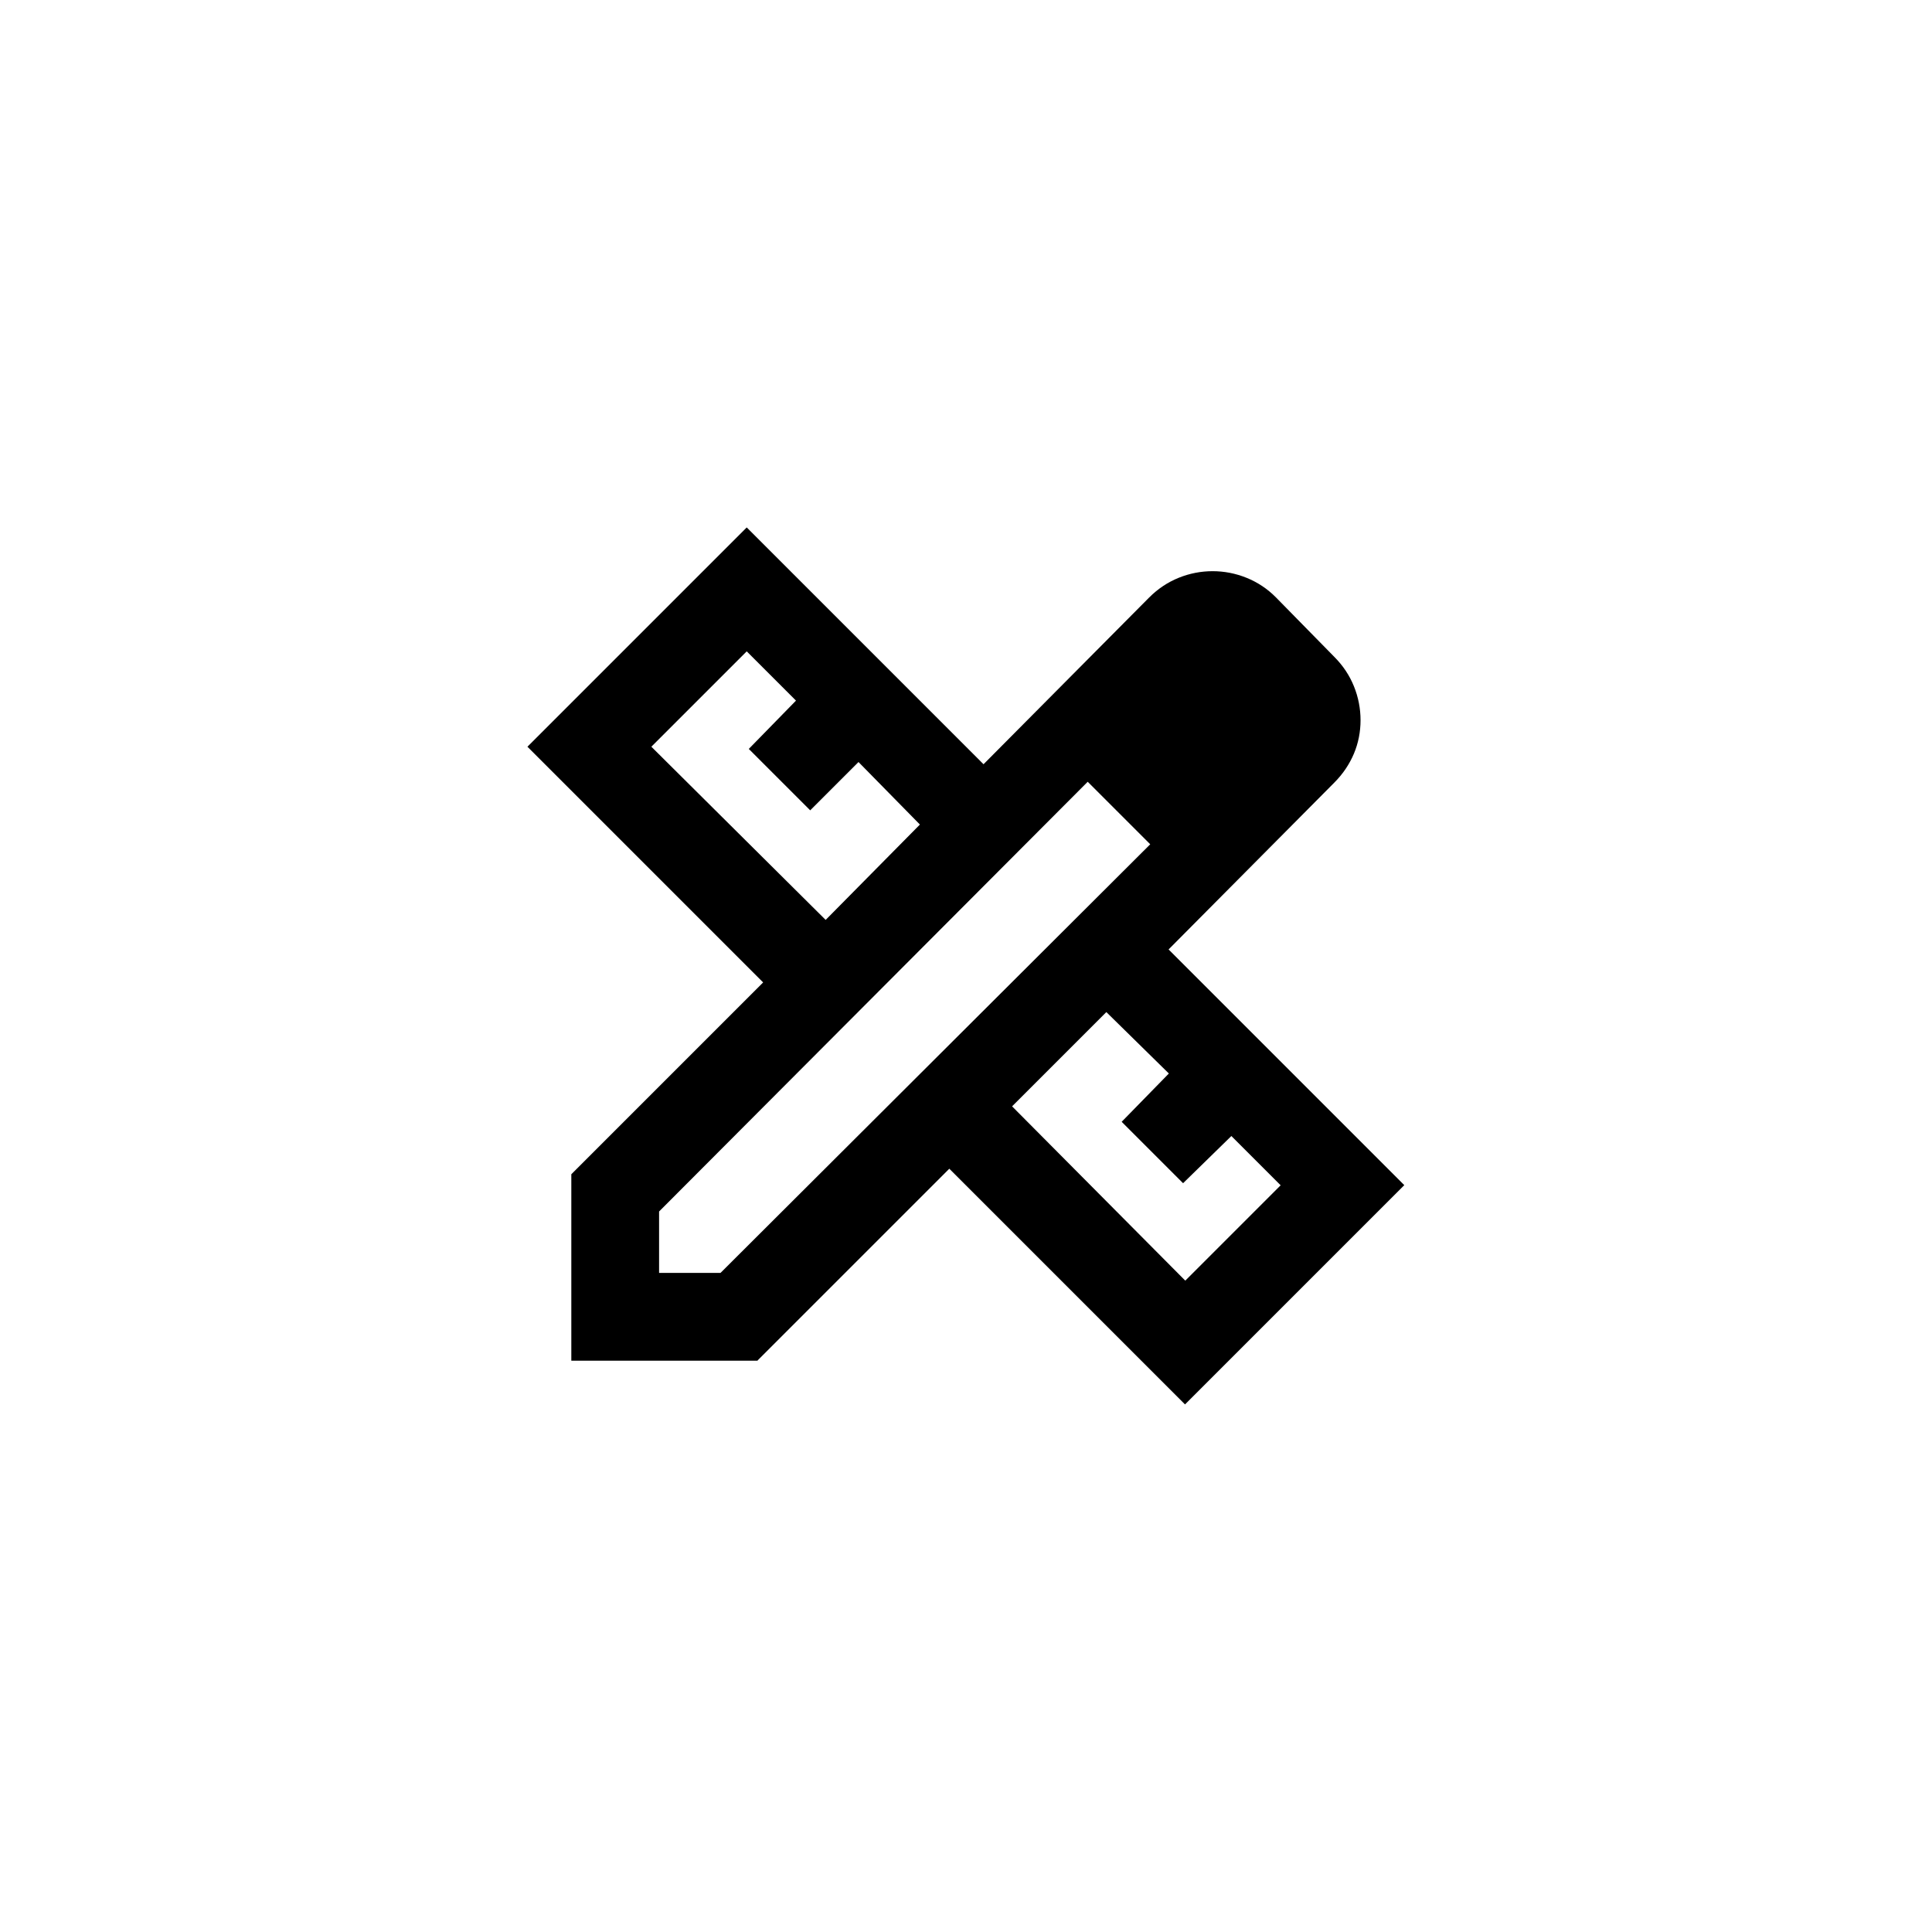
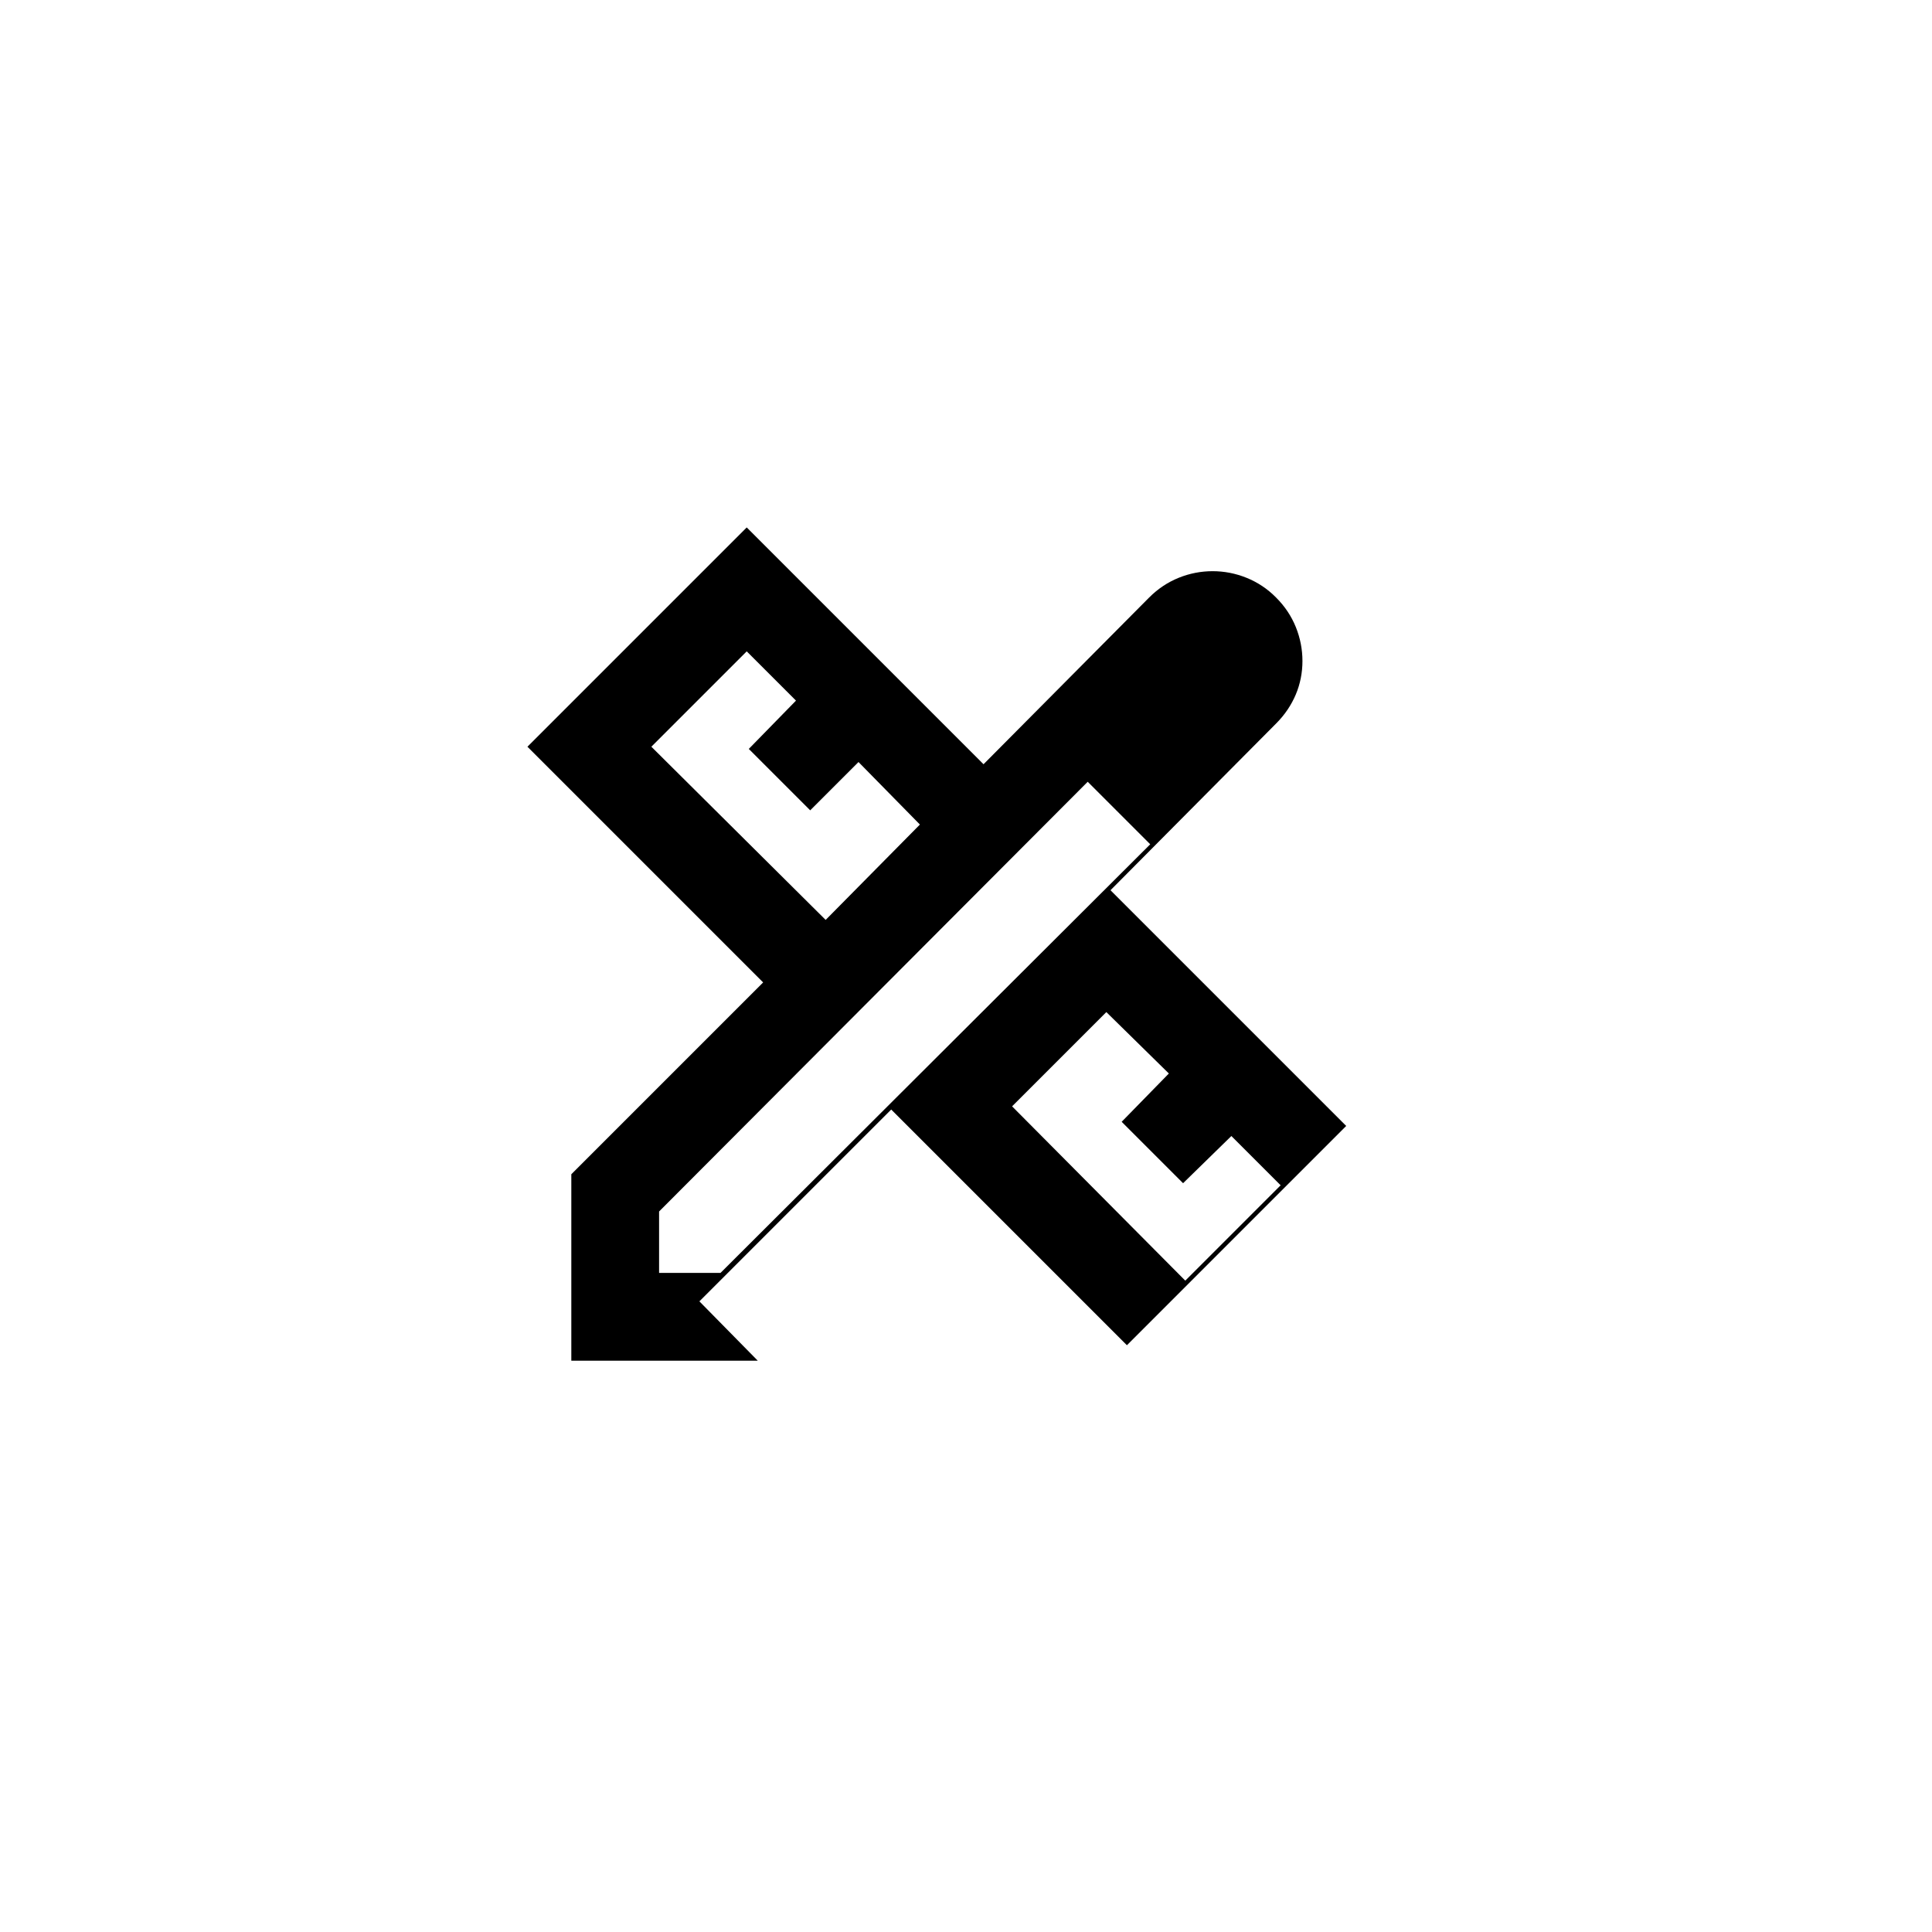
<svg xmlns="http://www.w3.org/2000/svg" id="Layer_1" data-name="Layer 1" viewBox="0 0 140 140">
  <defs>
    <style>      .cls-1 {        stroke-width: 0px;      }    </style>
  </defs>
-   <path class="cls-1" d="M59.83,66.66l6.83-6.91-4.45-4.53-3.5,3.5-4.45-4.45,3.42-3.5-3.57-3.57-6.91,6.91,12.63,12.55ZM85.89,92.8l6.91-6.91-3.57-3.57-3.5,3.42-4.45-4.45,3.42-3.5-4.53-4.45-6.83,6.83,12.55,12.63ZM87.8,47.76l4.53,4.53-4.53-4.53ZM54.91,98.6h-13.51v-13.51l13.9-13.9-17.08-17.08,15.89-15.89,17.16,17.16,12-12.08c.64-.64,1.35-1.11,2.14-1.43s1.62-.48,2.46-.48,1.67.16,2.46.48,1.51.79,2.14,1.43l4.21,4.29c.64.64,1.11,1.35,1.43,2.14s.48,1.62.48,2.46-.16,1.66-.48,2.42-.79,1.47-1.43,2.11l-12,12.08,17.08,17.08-15.89,15.89-17.08-17.08-13.9,13.9ZM47.76,92.24h4.45l31.14-31.06-4.53-4.53-31.06,31.14v4.45ZM81.12,58.96l-2.3-2.3,4.53,4.53-2.22-2.22Z" />
+   <path class="cls-1" d="M59.83,66.66l6.83-6.91-4.45-4.53-3.5,3.5-4.45-4.45,3.42-3.5-3.57-3.57-6.91,6.91,12.63,12.55ZM85.89,92.8l6.91-6.91-3.57-3.57-3.5,3.42-4.45-4.45,3.42-3.5-4.53-4.45-6.83,6.83,12.55,12.63ZM87.8,47.76l4.53,4.53-4.53-4.53ZM54.91,98.6h-13.51v-13.51l13.9-13.9-17.08-17.08,15.89-15.89,17.16,17.16,12-12.08c.64-.64,1.35-1.11,2.14-1.43s1.62-.48,2.46-.48,1.67.16,2.46.48,1.51.79,2.14,1.43c.64.64,1.11,1.35,1.43,2.14s.48,1.62.48,2.46-.16,1.66-.48,2.42-.79,1.47-1.43,2.11l-12,12.08,17.08,17.08-15.89,15.89-17.08-17.08-13.9,13.9ZM47.76,92.24h4.45l31.14-31.06-4.53-4.53-31.06,31.14v4.45ZM81.12,58.96l-2.3-2.3,4.53,4.53-2.22-2.22Z" />
</svg>